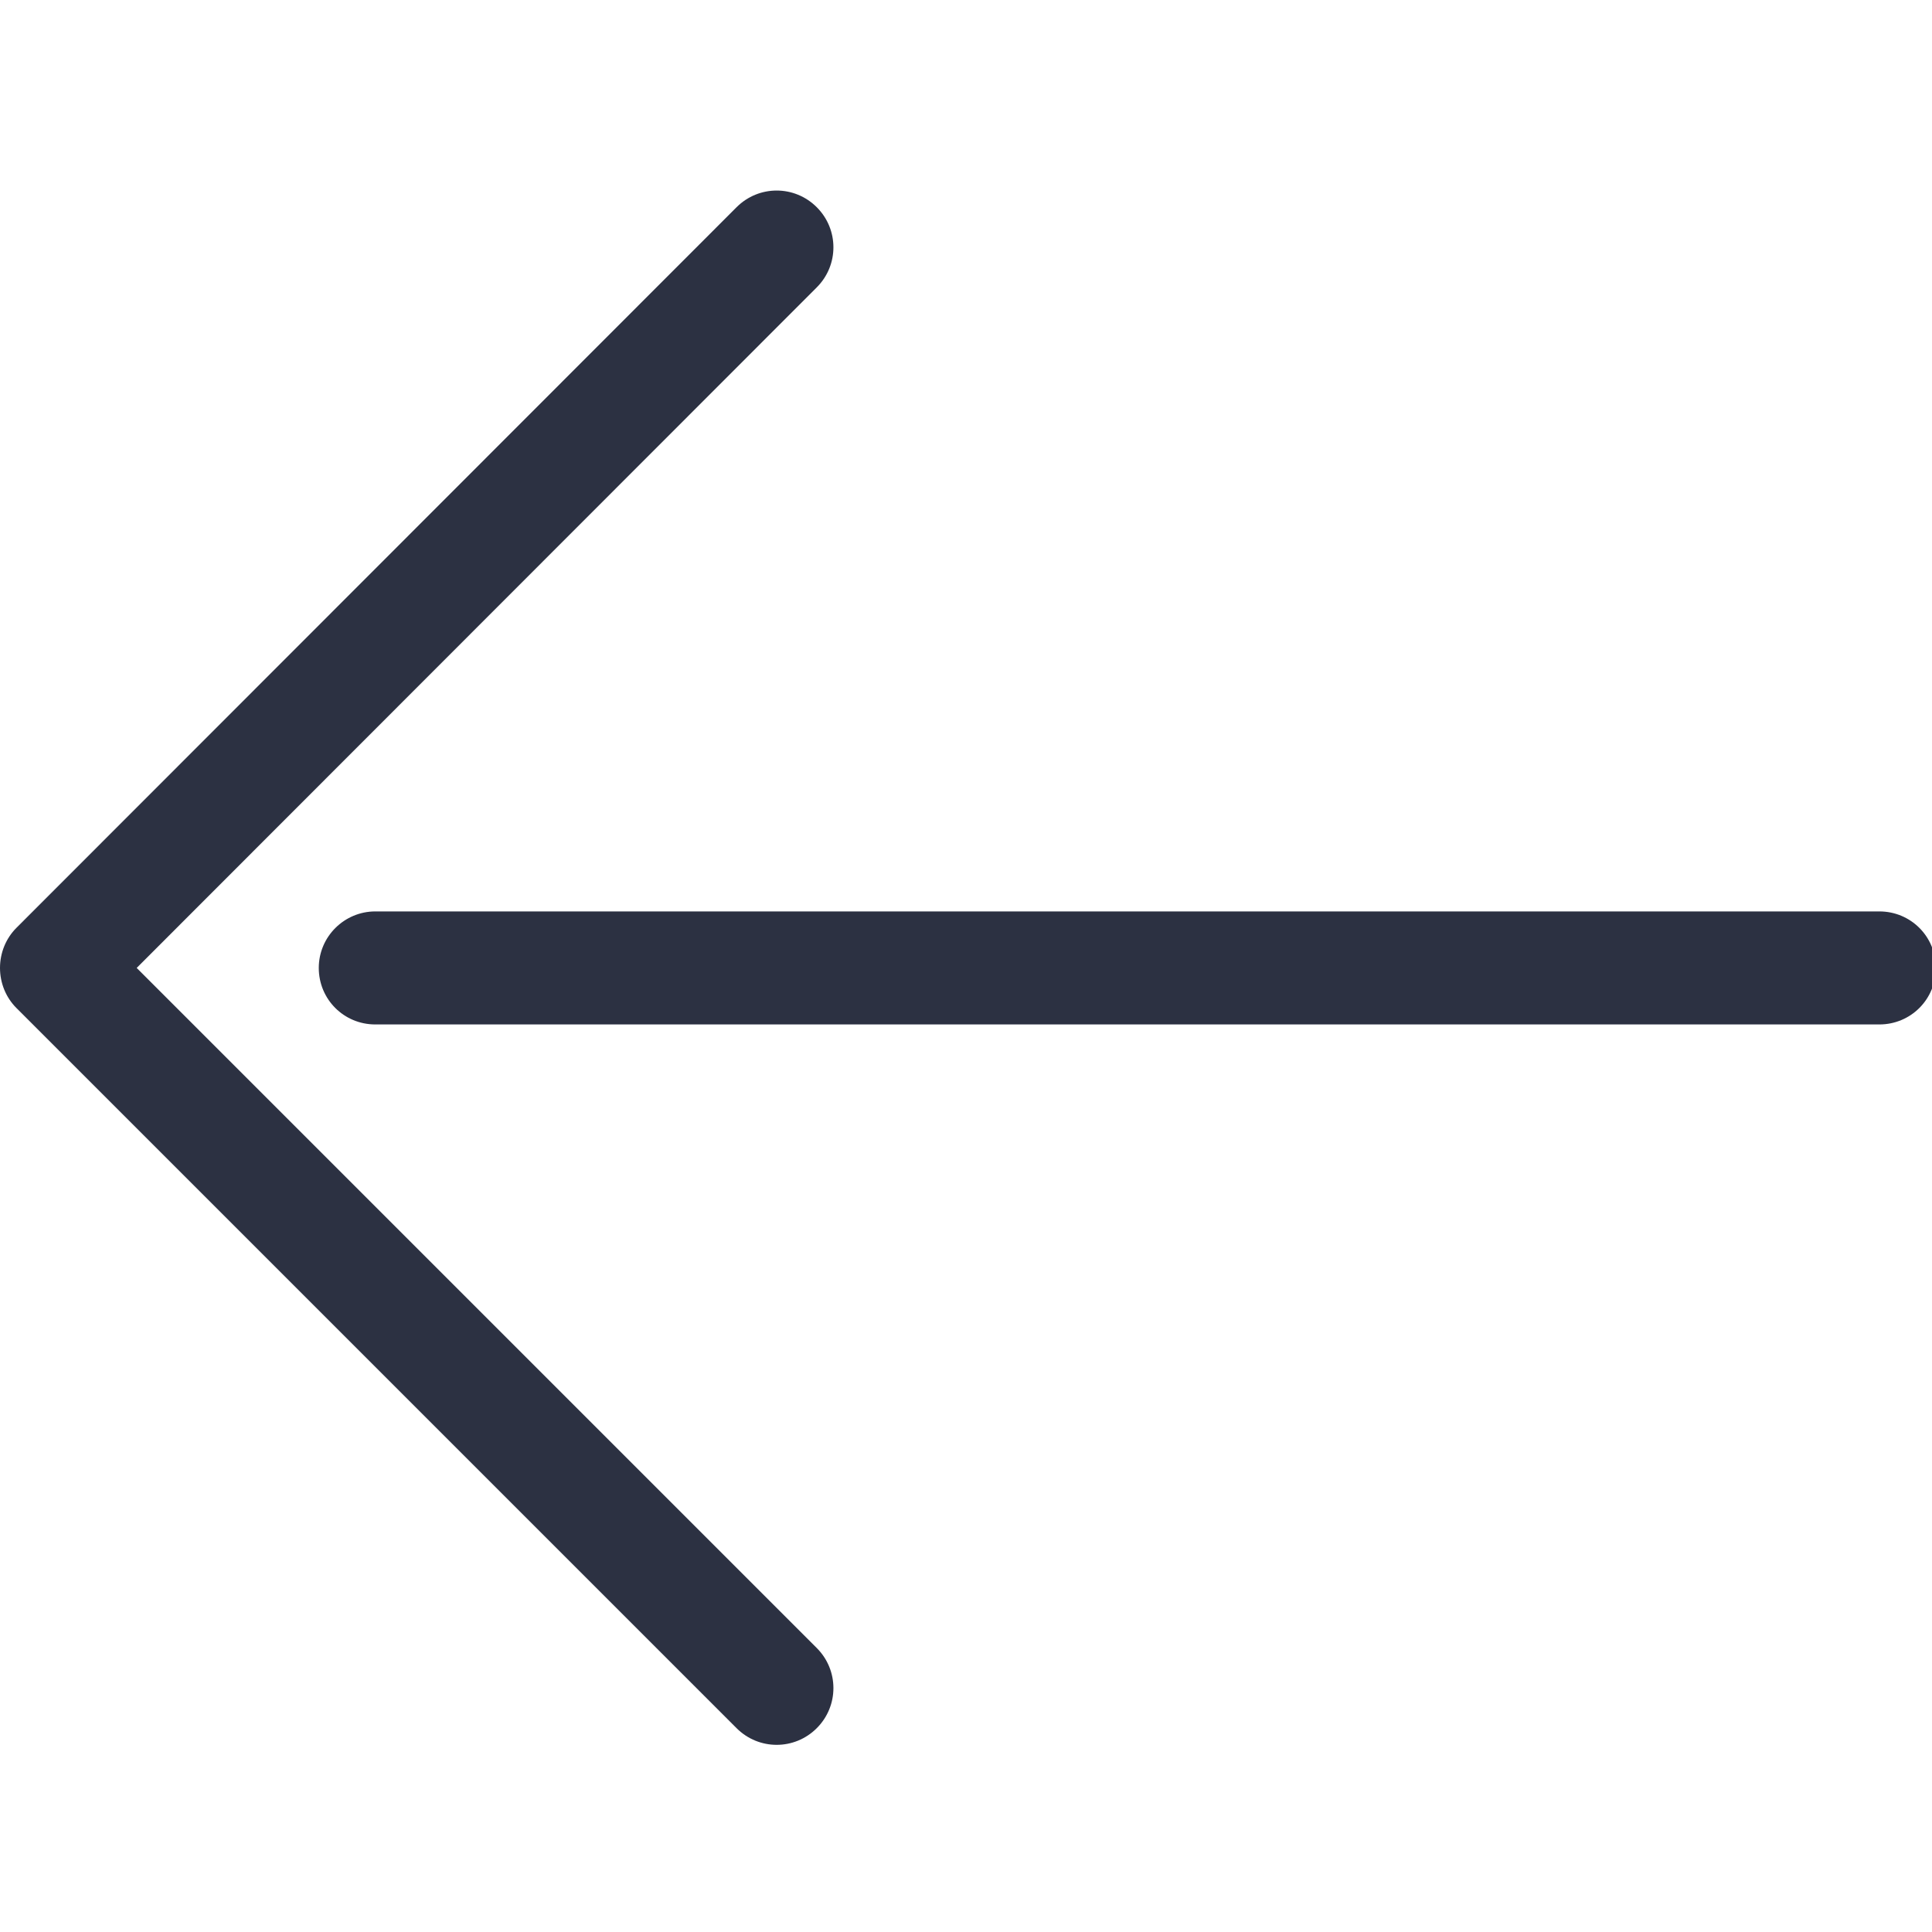
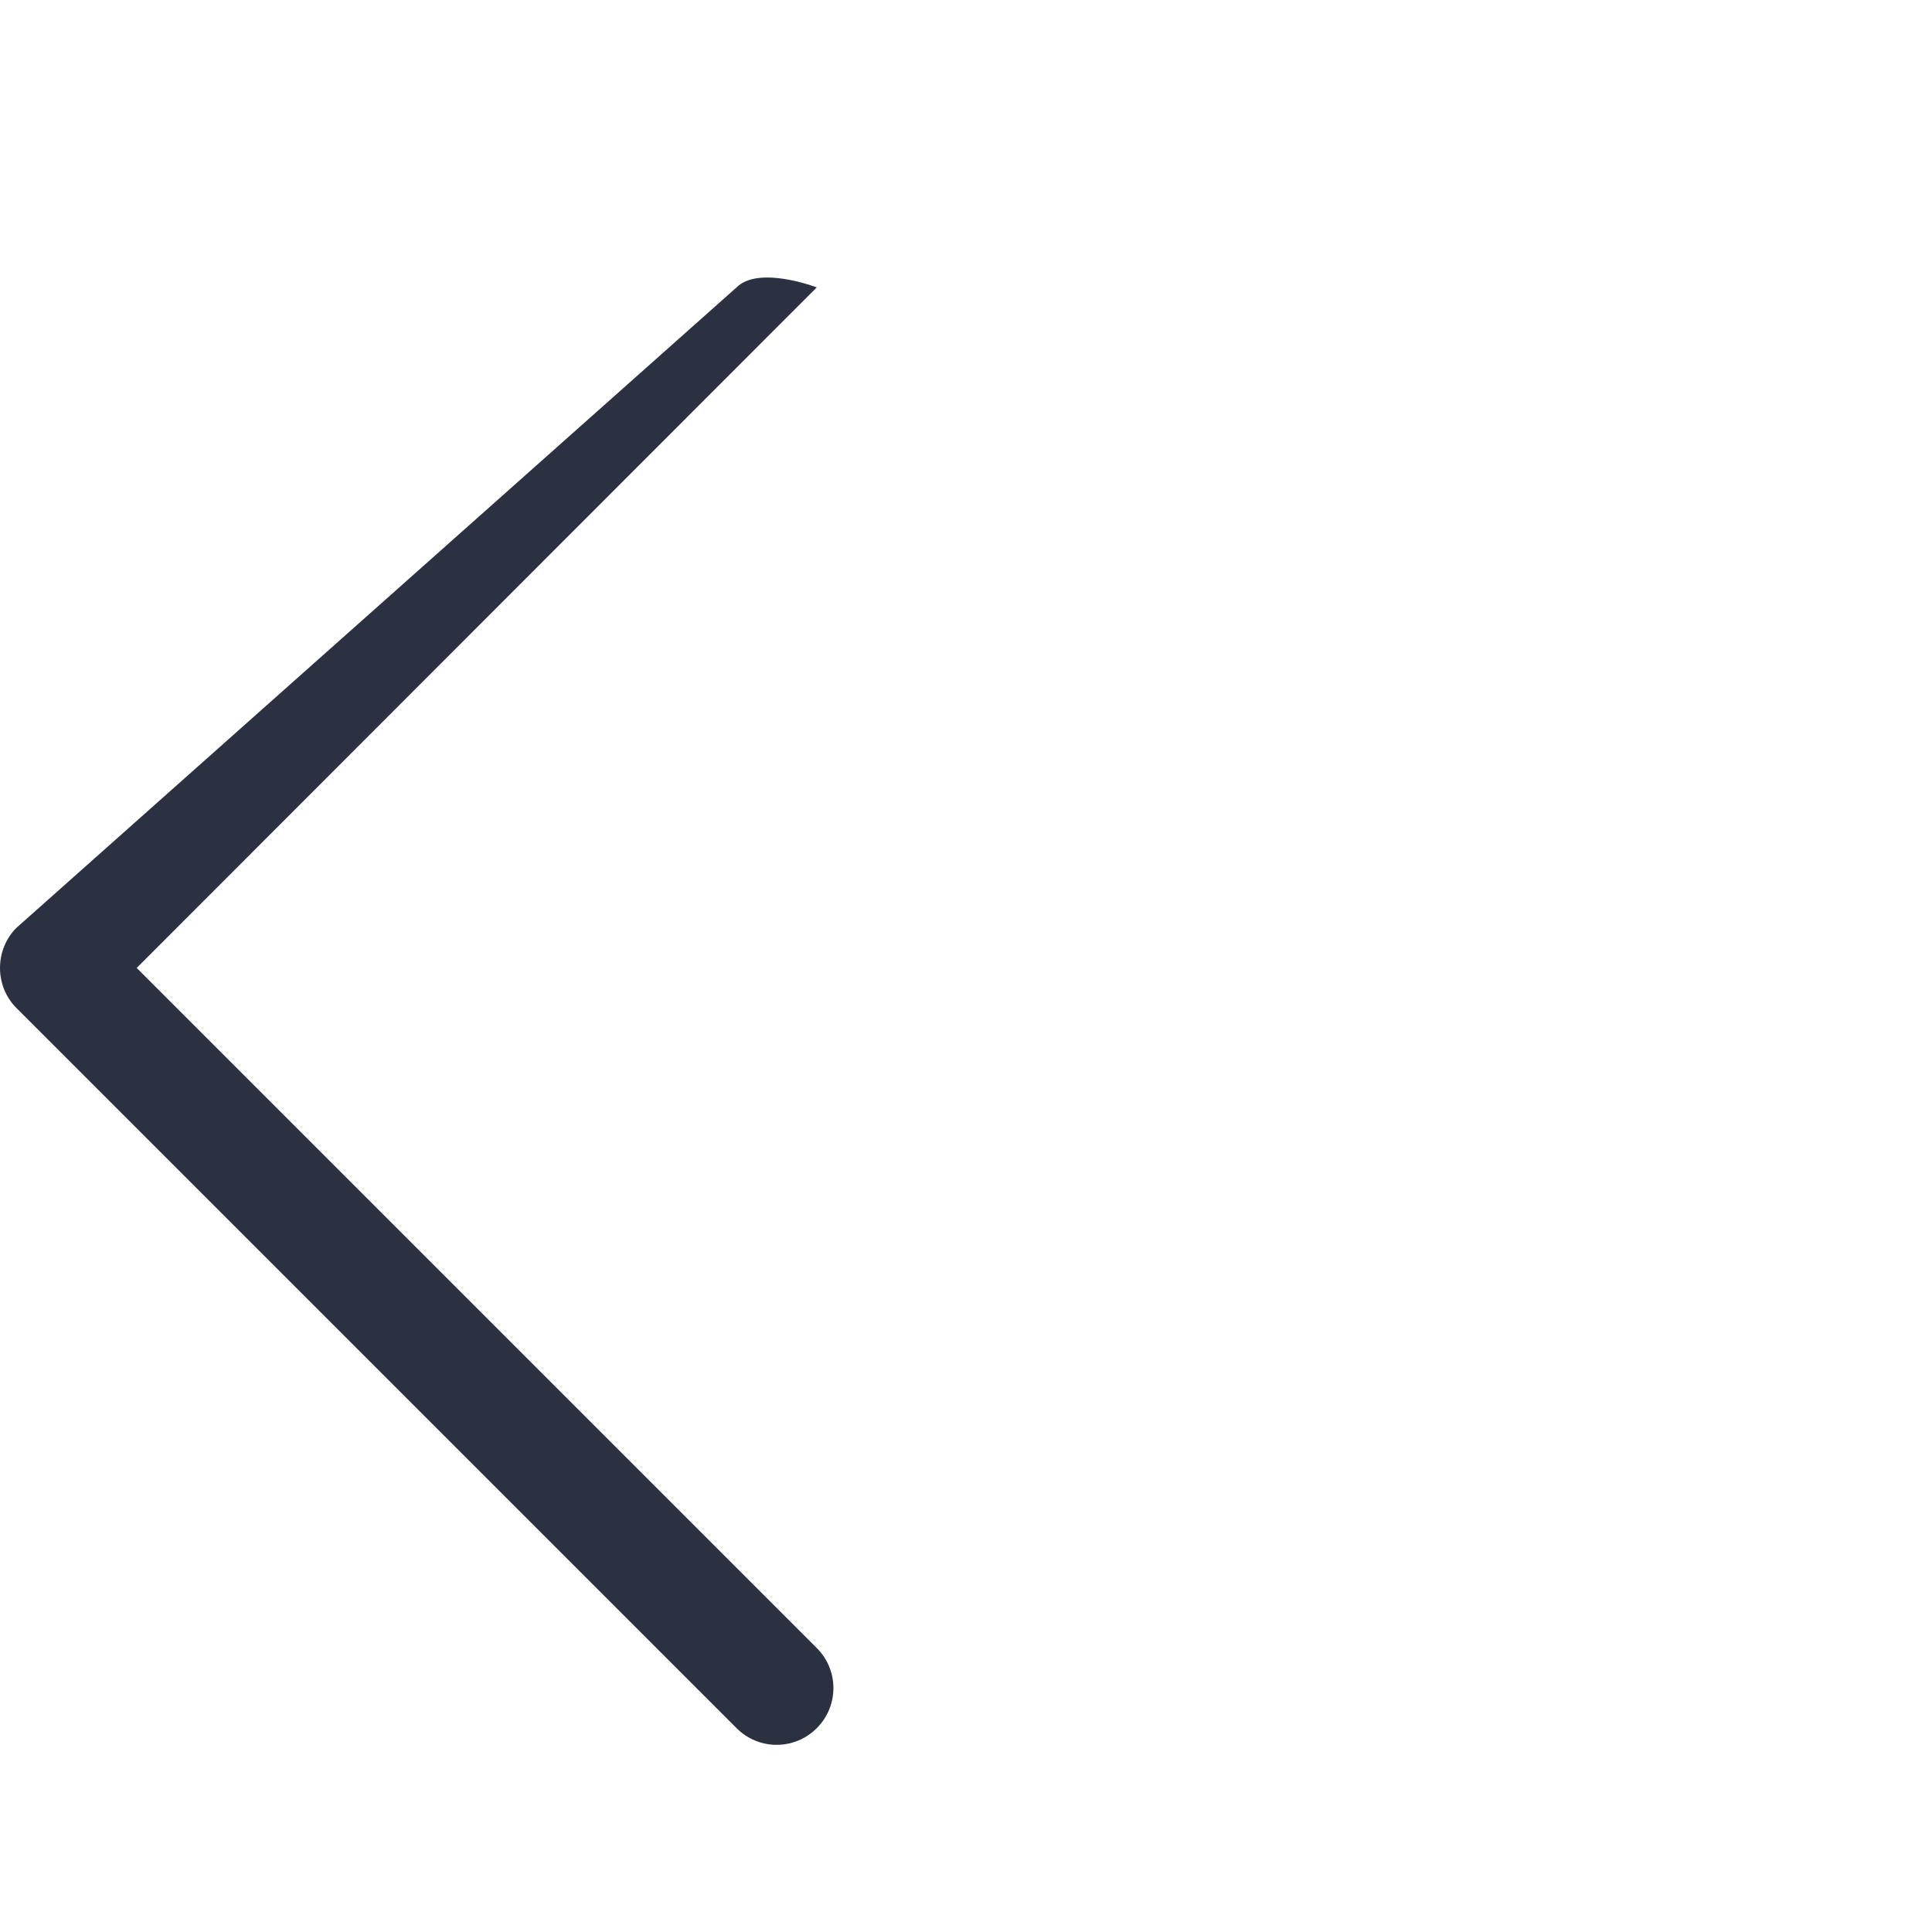
<svg xmlns="http://www.w3.org/2000/svg" enable-background="new 0 0 400 400" viewBox="0 0 400 400">
  <g fill="#2c3142">
-     <path d="m3.4 192.1c-2.2 2.2-3.4 5.2-3.4 8.3s1.2 6.1 3.4 8.3l149.1 149.1c4.6 4.6 12 4.6 16.6 0s4.6-12 0-16.6l-140.8-140.8 140.8-140.9c4.6-4.6 4.6-12 0-16.6s-12-4.6-16.6 0z" />
-     <path d="m66 200.4c0 6.5 5.2 11.7 11.7 11.7h311.4c6.5 0 11.7-5.2 11.7-11.7s-5.2-11.7-11.7-11.7h-311.4c-6.4 0-11.7 5.2-11.7 11.7z" />
+     <path d="m3.4 192.1c-2.2 2.2-3.4 5.2-3.4 8.3s1.2 6.1 3.4 8.3l149.1 149.1c4.6 4.6 12 4.6 16.6 0s4.6-12 0-16.6l-140.8-140.8 140.8-140.9s-12-4.6-16.6 0z" />
  </g>
</svg>